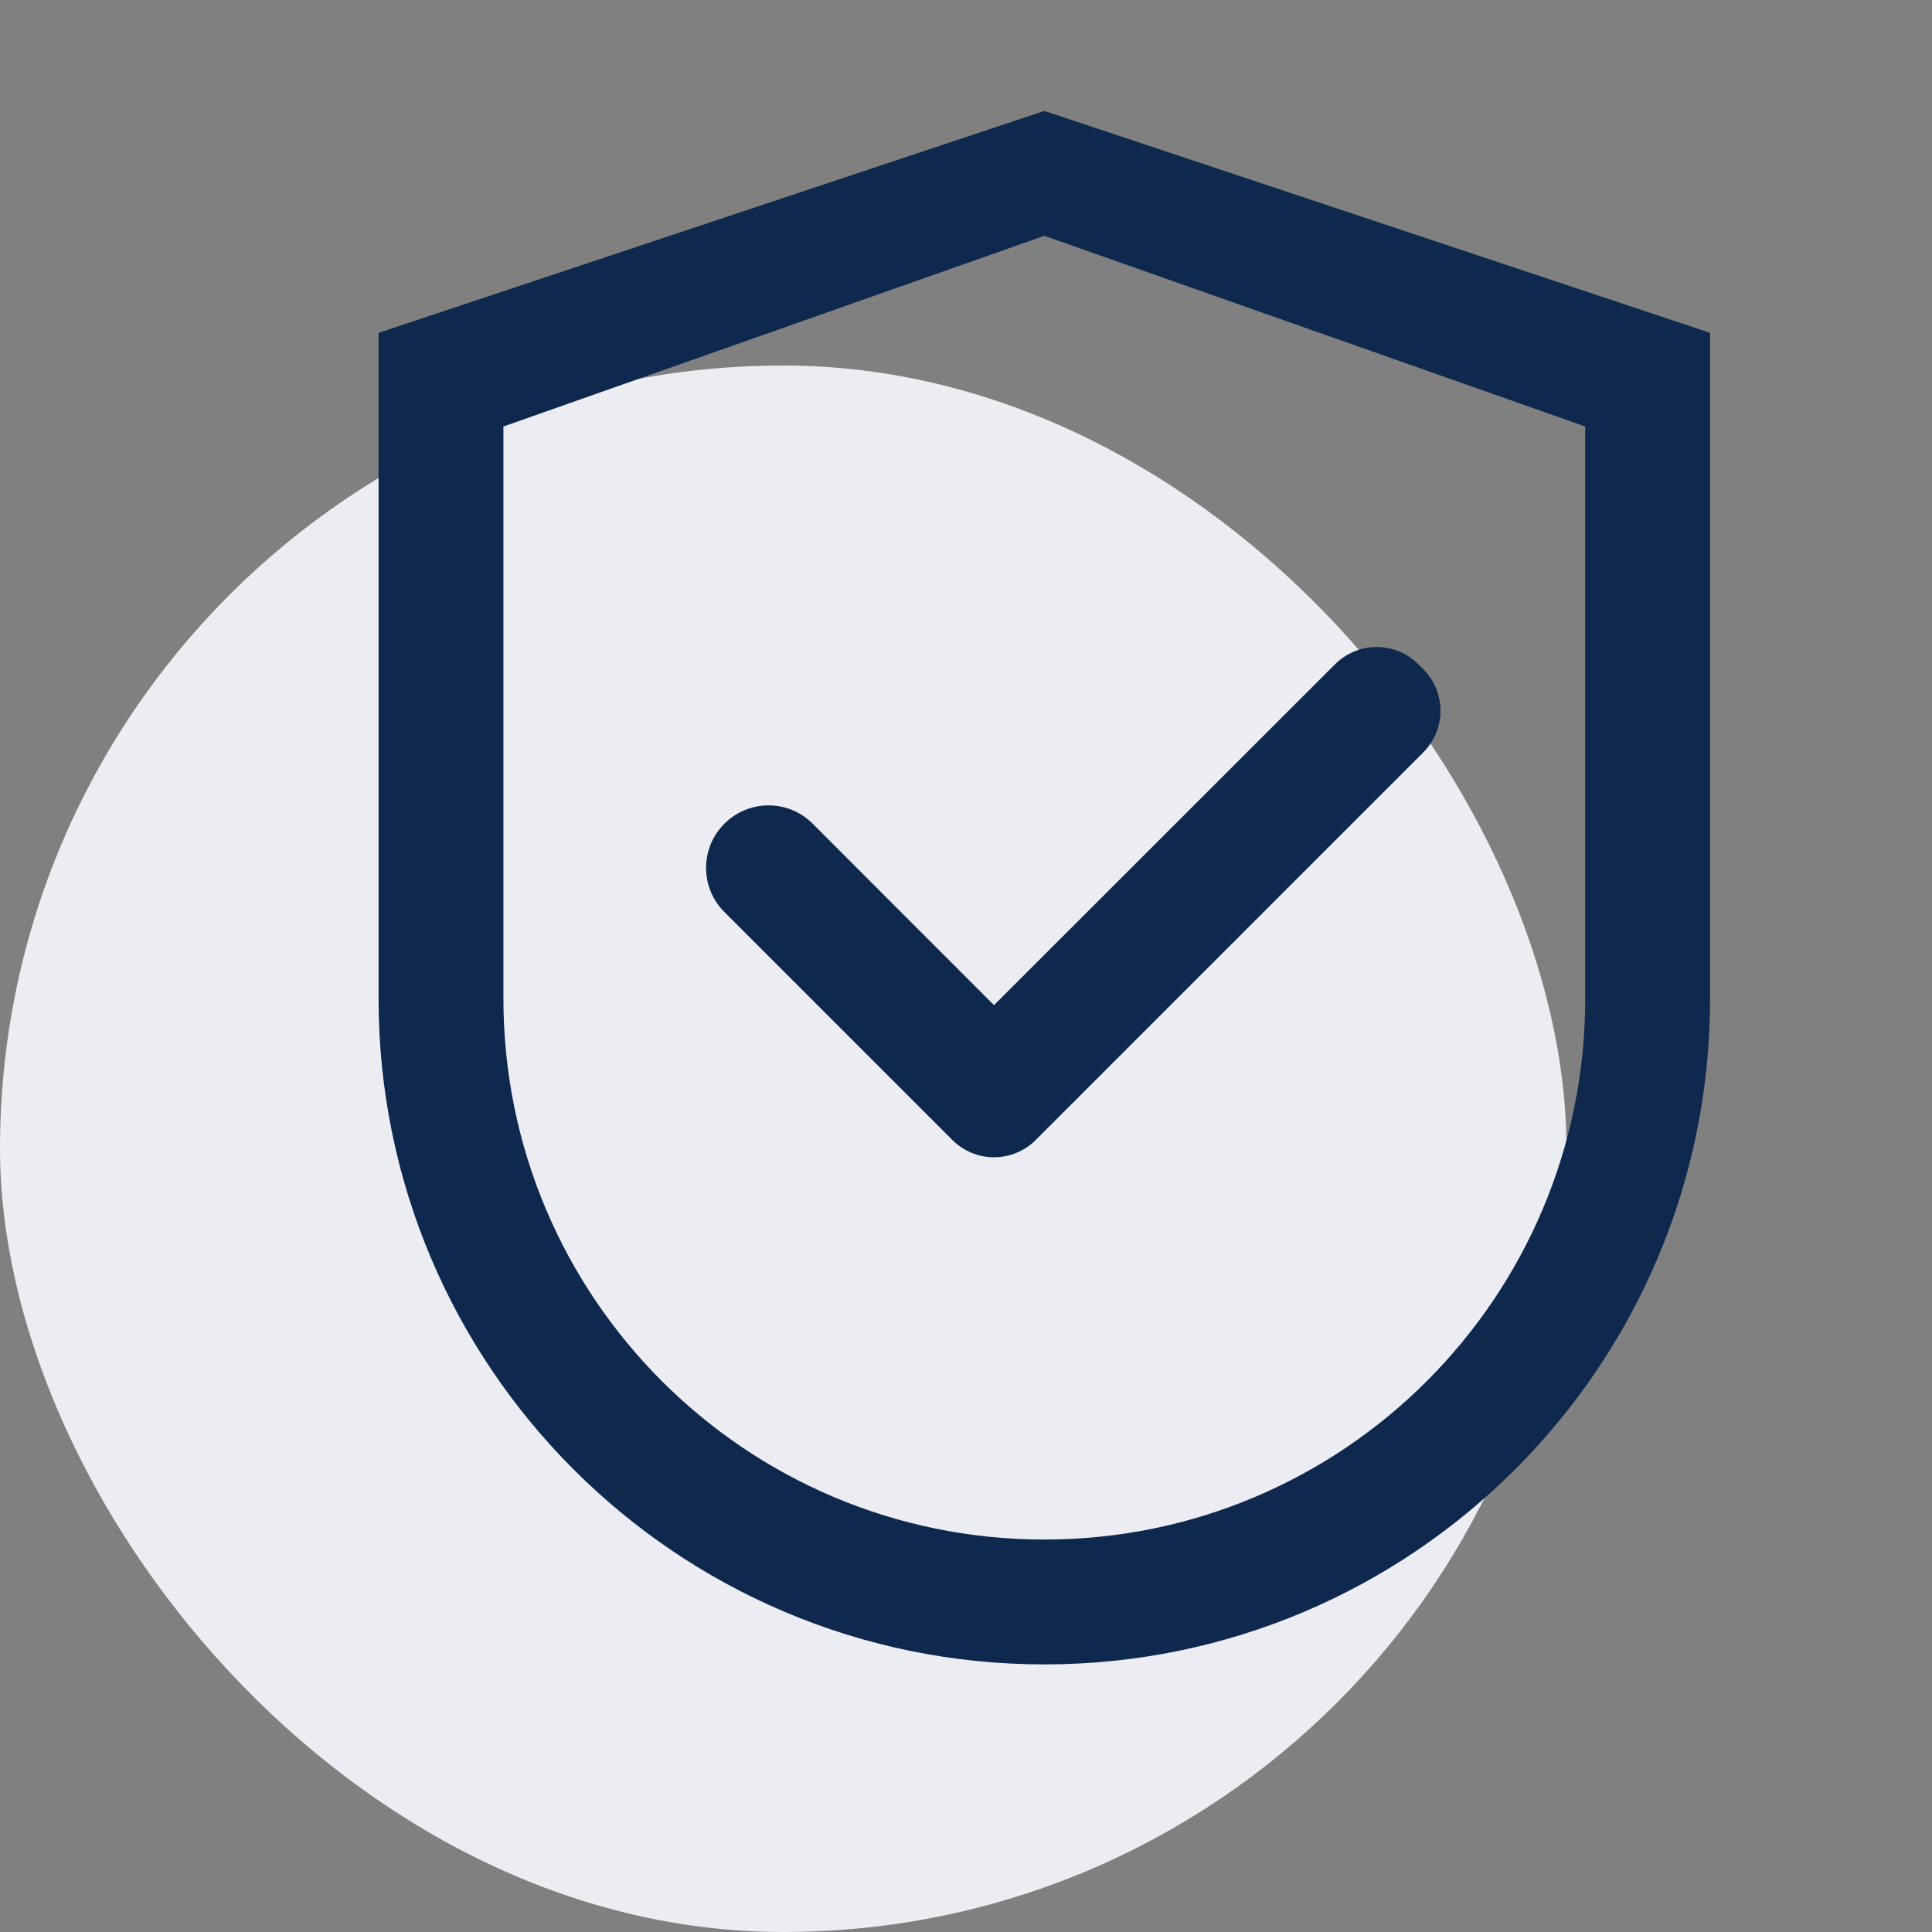
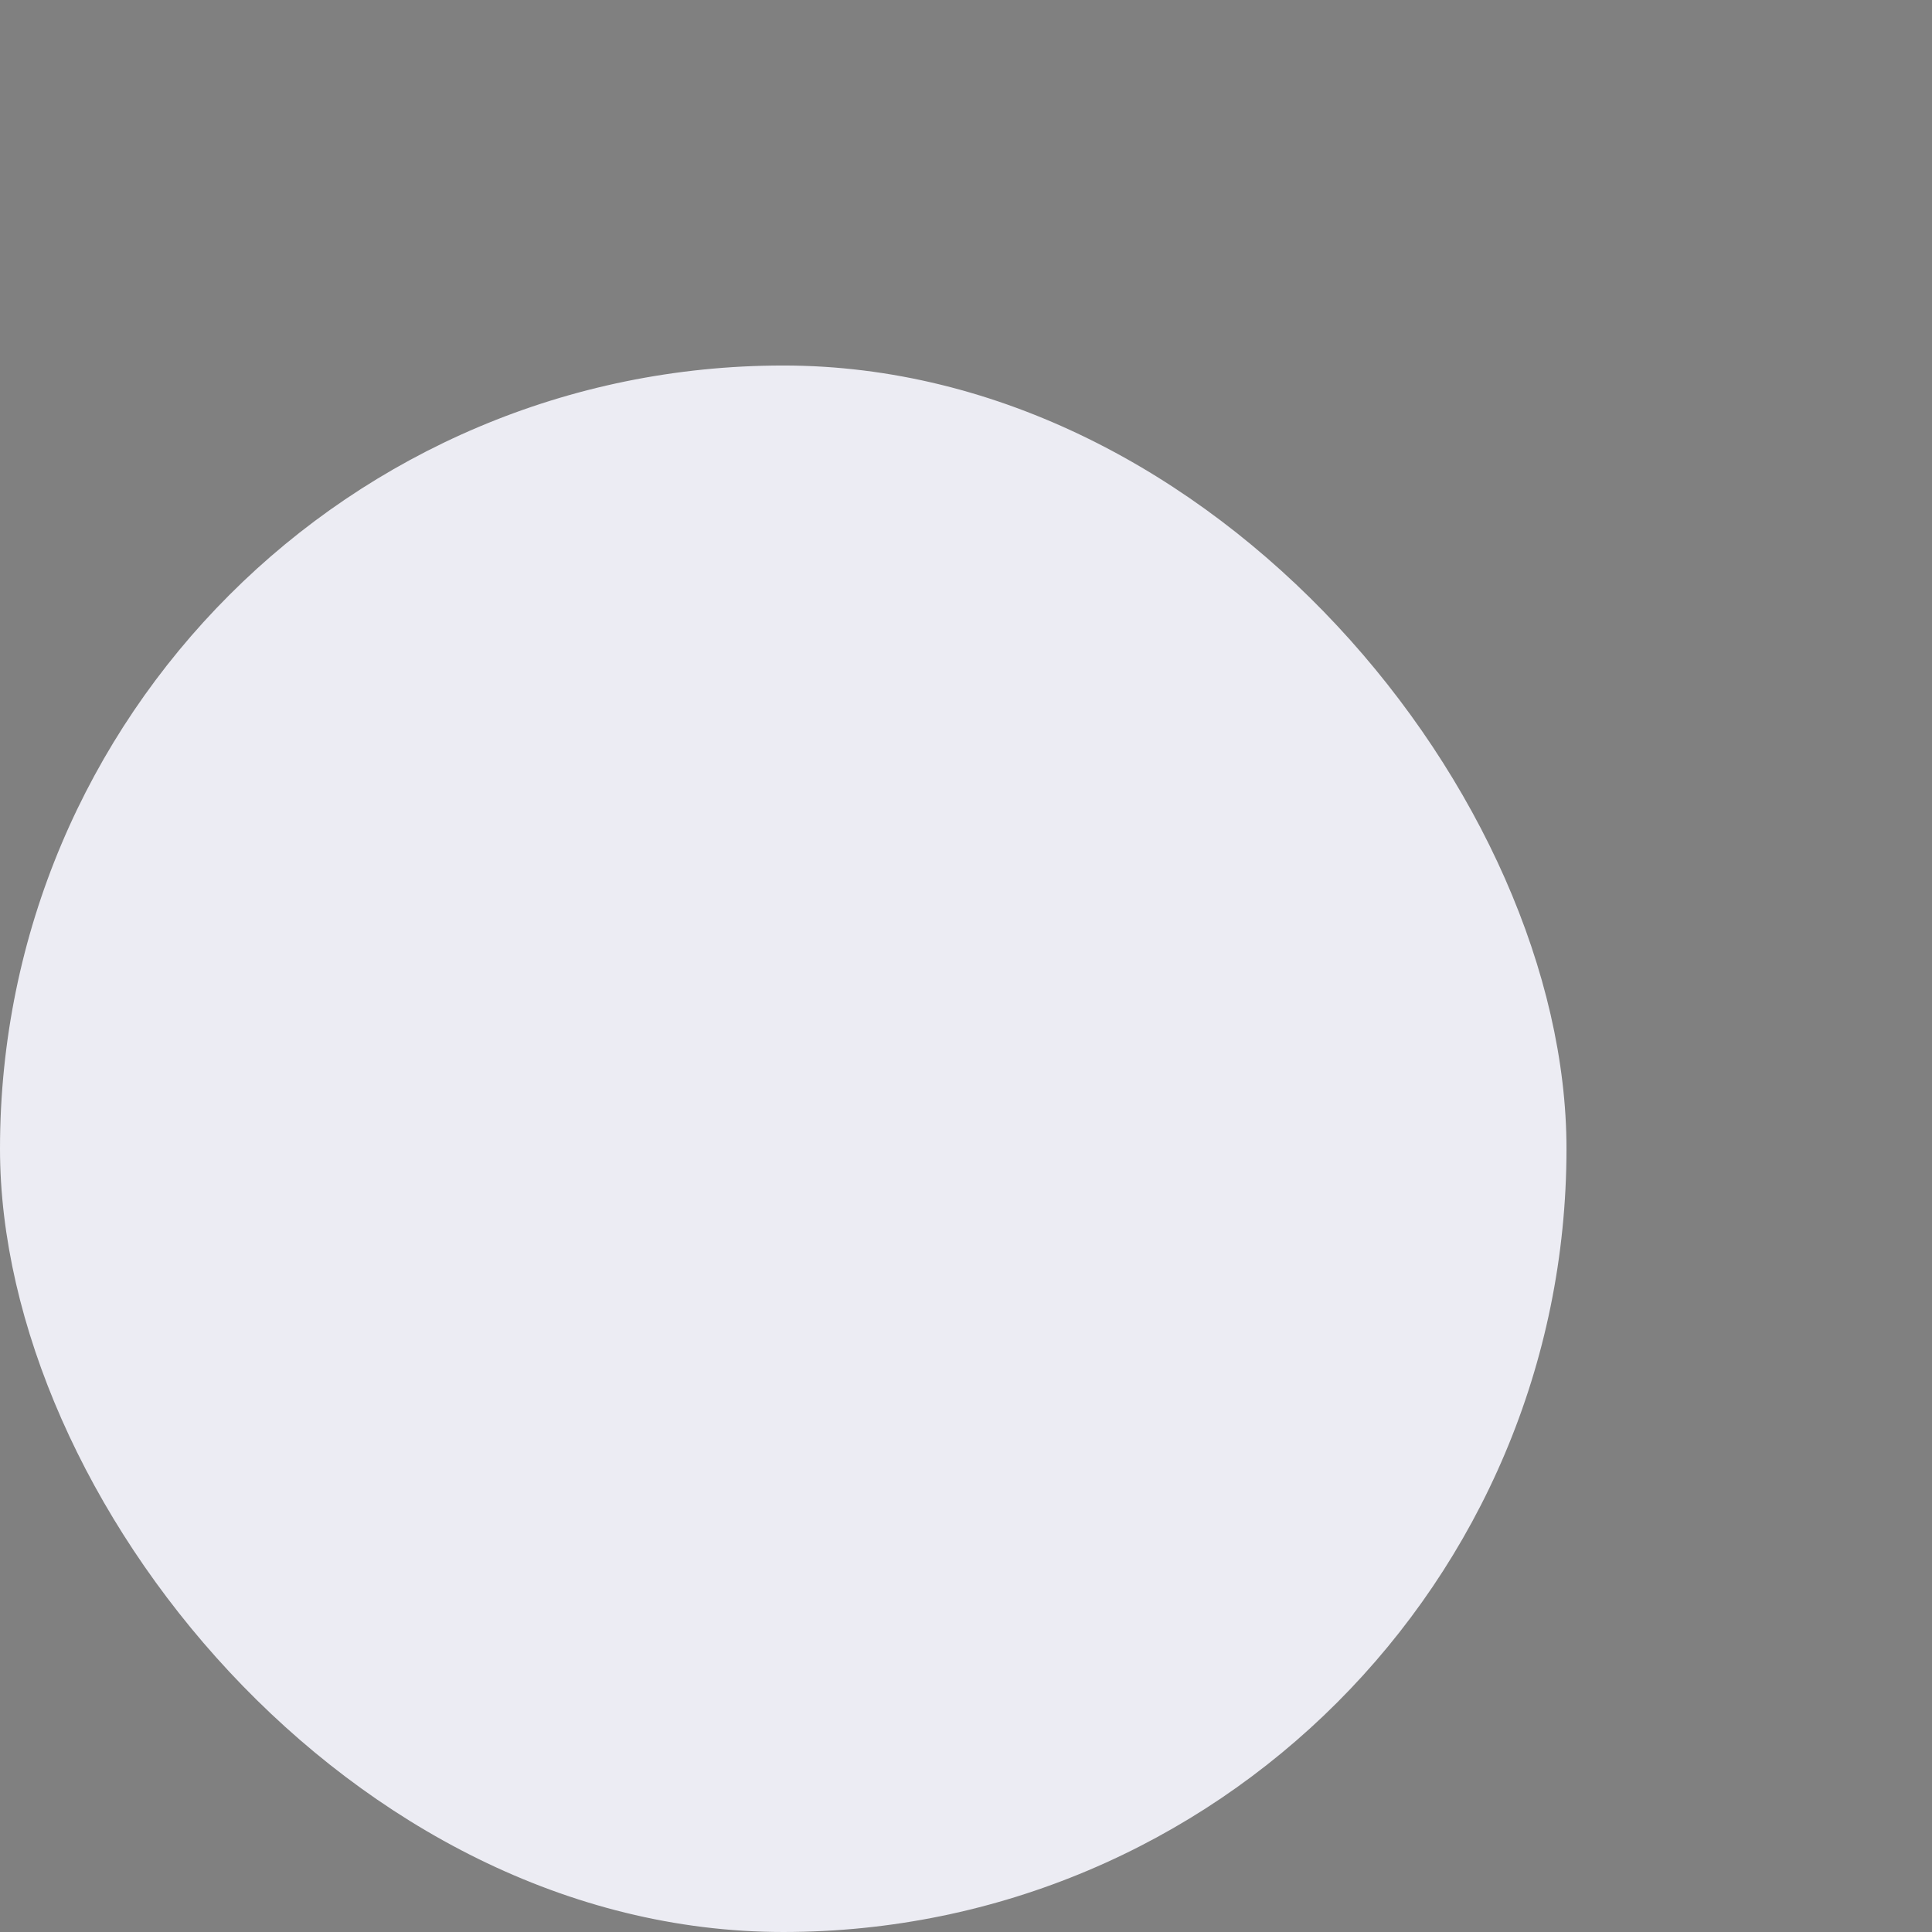
<svg xmlns="http://www.w3.org/2000/svg" fill="none" height="37" viewBox="0 0 37 37" width="37">
  <rect x="0" y="0" width="37" height="37" fill="#808080" stroke="none" />
  <rect fill="#ececf3" height="30" rx="15" width="30" y="7" />
  <g fill="#0f284d">
-     <path d="m20 2.125-12.75 4.25v12.75c0 7.042 5.708 12.75 12.75 12.75s12.75-5.708 12.75-12.75v-12.75zm10.359 17c0 5.721-4.638 10.359-10.359 10.359s-10.359-4.638-10.359-10.359v-10.957l10.359-3.652 10.359 3.652z" />
-     <path d="m15.564 15.775c-.111-.111-.242-.2-.387-.26-.145-.06-.3-.091-.458-.091-.157 0-.312.031-.458.091-.145.06-.277.149-.388.26-.111.111-.2.242-.26.388-.06.145-.091.3-.091.458 0 .157.031.312.091.458.06.145.149.277.26.387l4.296 4.296.07.07c.105.105.229.188.366.245.137.057.284.086.432.086.148 0 .295-.029.432-.086.137-.057.262-.14.366-.245l7.421-7.421c.105-.105.188-.229.245-.366.057-.137.086-.284.086-.432 0-.148-.029-.295-.086-.432s-.14-.262-.245-.366l-.093-.093c-.105-.105-.229-.188-.366-.245s-.284-.086-.432-.086c-.148 0-.295.029-.432.086s-.262.14-.366.245l-6.531 6.528z" />
-   </g>
+     </g>
</svg>